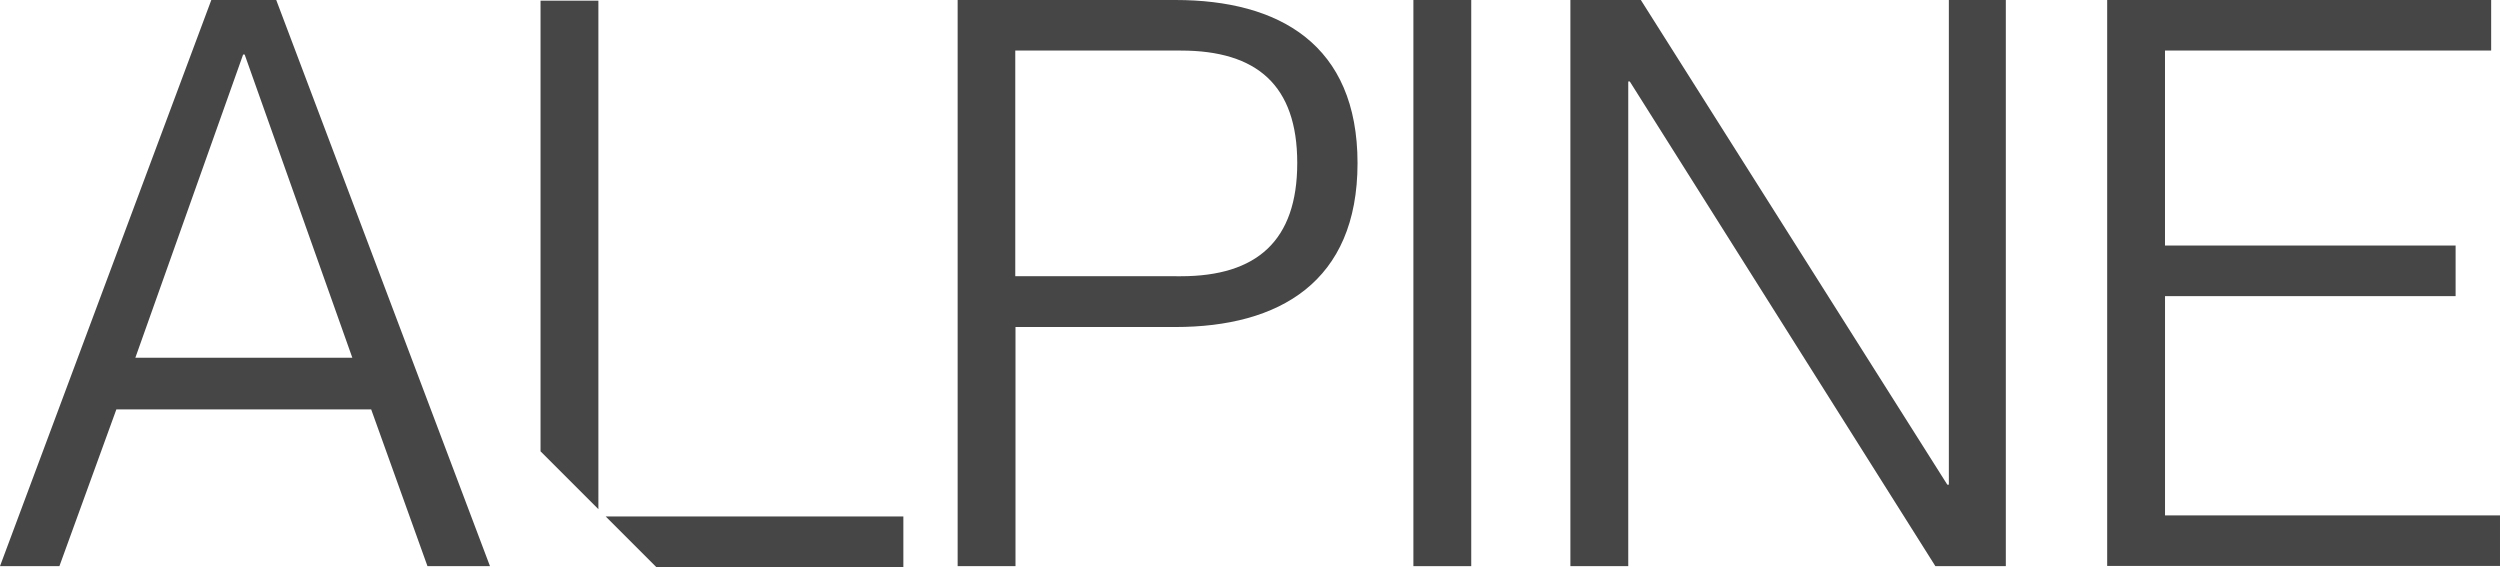
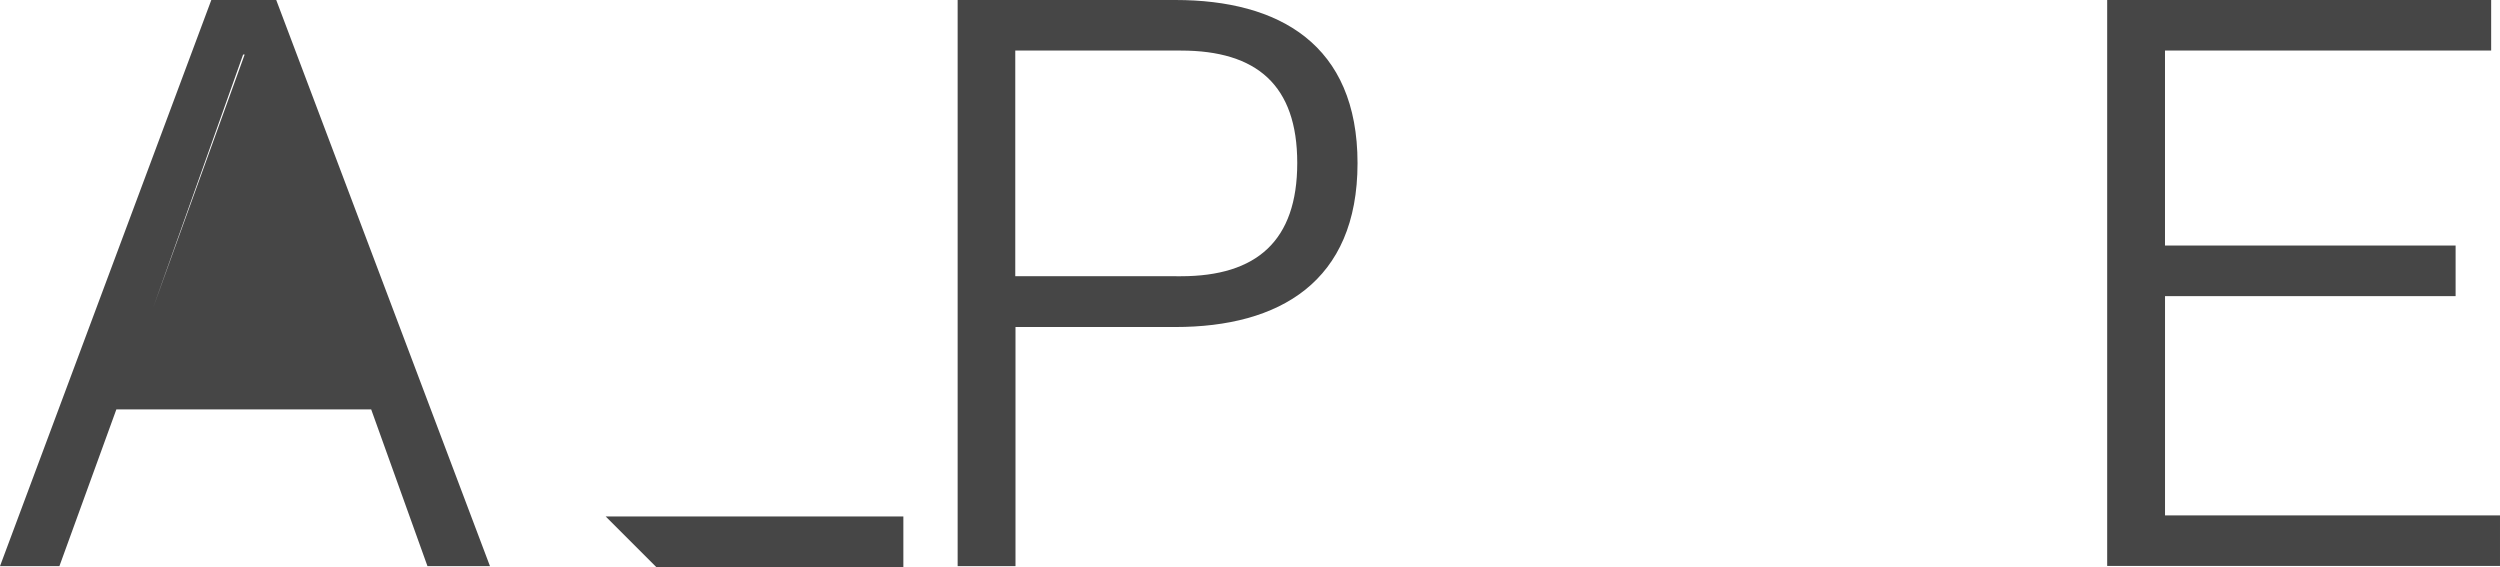
<svg xmlns="http://www.w3.org/2000/svg" id="b" width="325.755" height="73.886" viewBox="0 0 325.755 73.886">
  <g id="c" transform="translate(0)">
    <g id="Group_291" data-name="Group 291">
-       <path id="Path_354" data-name="Path 354" d="M15.163,53.343,7.74,73.771H0L27.535,0h8.459L63.845,73.771H55.7L48.365,53.343h-33.2Zm30.757-6.7L31.879,7.107h-.2L17.637,46.61H45.92Z" fill="#464646" />
+       <path id="Path_354" data-name="Path 354" d="M15.163,53.343,7.74,73.771H0L27.535,0h8.459L63.845,73.771H55.7L48.365,53.343h-33.2ZL31.879,7.107h-.2L17.637,46.61H45.92Z" fill="#464646" />
      <path id="Path_355" data-name="Path 355" d="M43.37,0H71.739C85.262,0,95.476,5.783,95.476,21.262S85.262,42.611,71.739,42.611H50.908v31.16H43.37ZM72.458,35.994c9.9,0,15.163-4.632,15.163-14.76S82.356,6.589,72.458,6.589H50.879v29.4Z" transform="translate(81.413)" fill="#464646" />
-       <path id="Path_356" data-name="Path 356" d="M71.548,0V73.771H64.01V0Z" transform="translate(120.158)" fill="#464646" />
-       <path id="Path_357" data-name="Path 357" d="M71.12,0H80.3l39.935,63.154h.2V0h7.423V73.771H118.68L78.86,10.617h-.2V73.771H71.12V0Z" transform="translate(133.505)" fill="#464646" />
      <path id="Path_358" data-name="Path 358" d="M140.832,31.994v6.589H102.968v28.57h43.647v6.589H95.43V0h50.034V6.589h-42.5V31.994Z" transform="translate(179.139)" fill="#464646" />
    </g>
    <g id="Group_292" data-name="Group 292" transform="translate(70.433 0.086)">
      <path id="Path_359" data-name="Path 359" d="M27.43,23.39l6.589,6.589h32.2V23.39Z" transform="translate(-18.942 43.821)" fill="#464646" />
-       <path id="Path_360" data-name="Path 360" d="M24.48,58.753l7.538,7.538V.03H24.48Z" transform="translate(-24.48 -0.03)" fill="#464646" />
    </g>
  </g>
</svg>